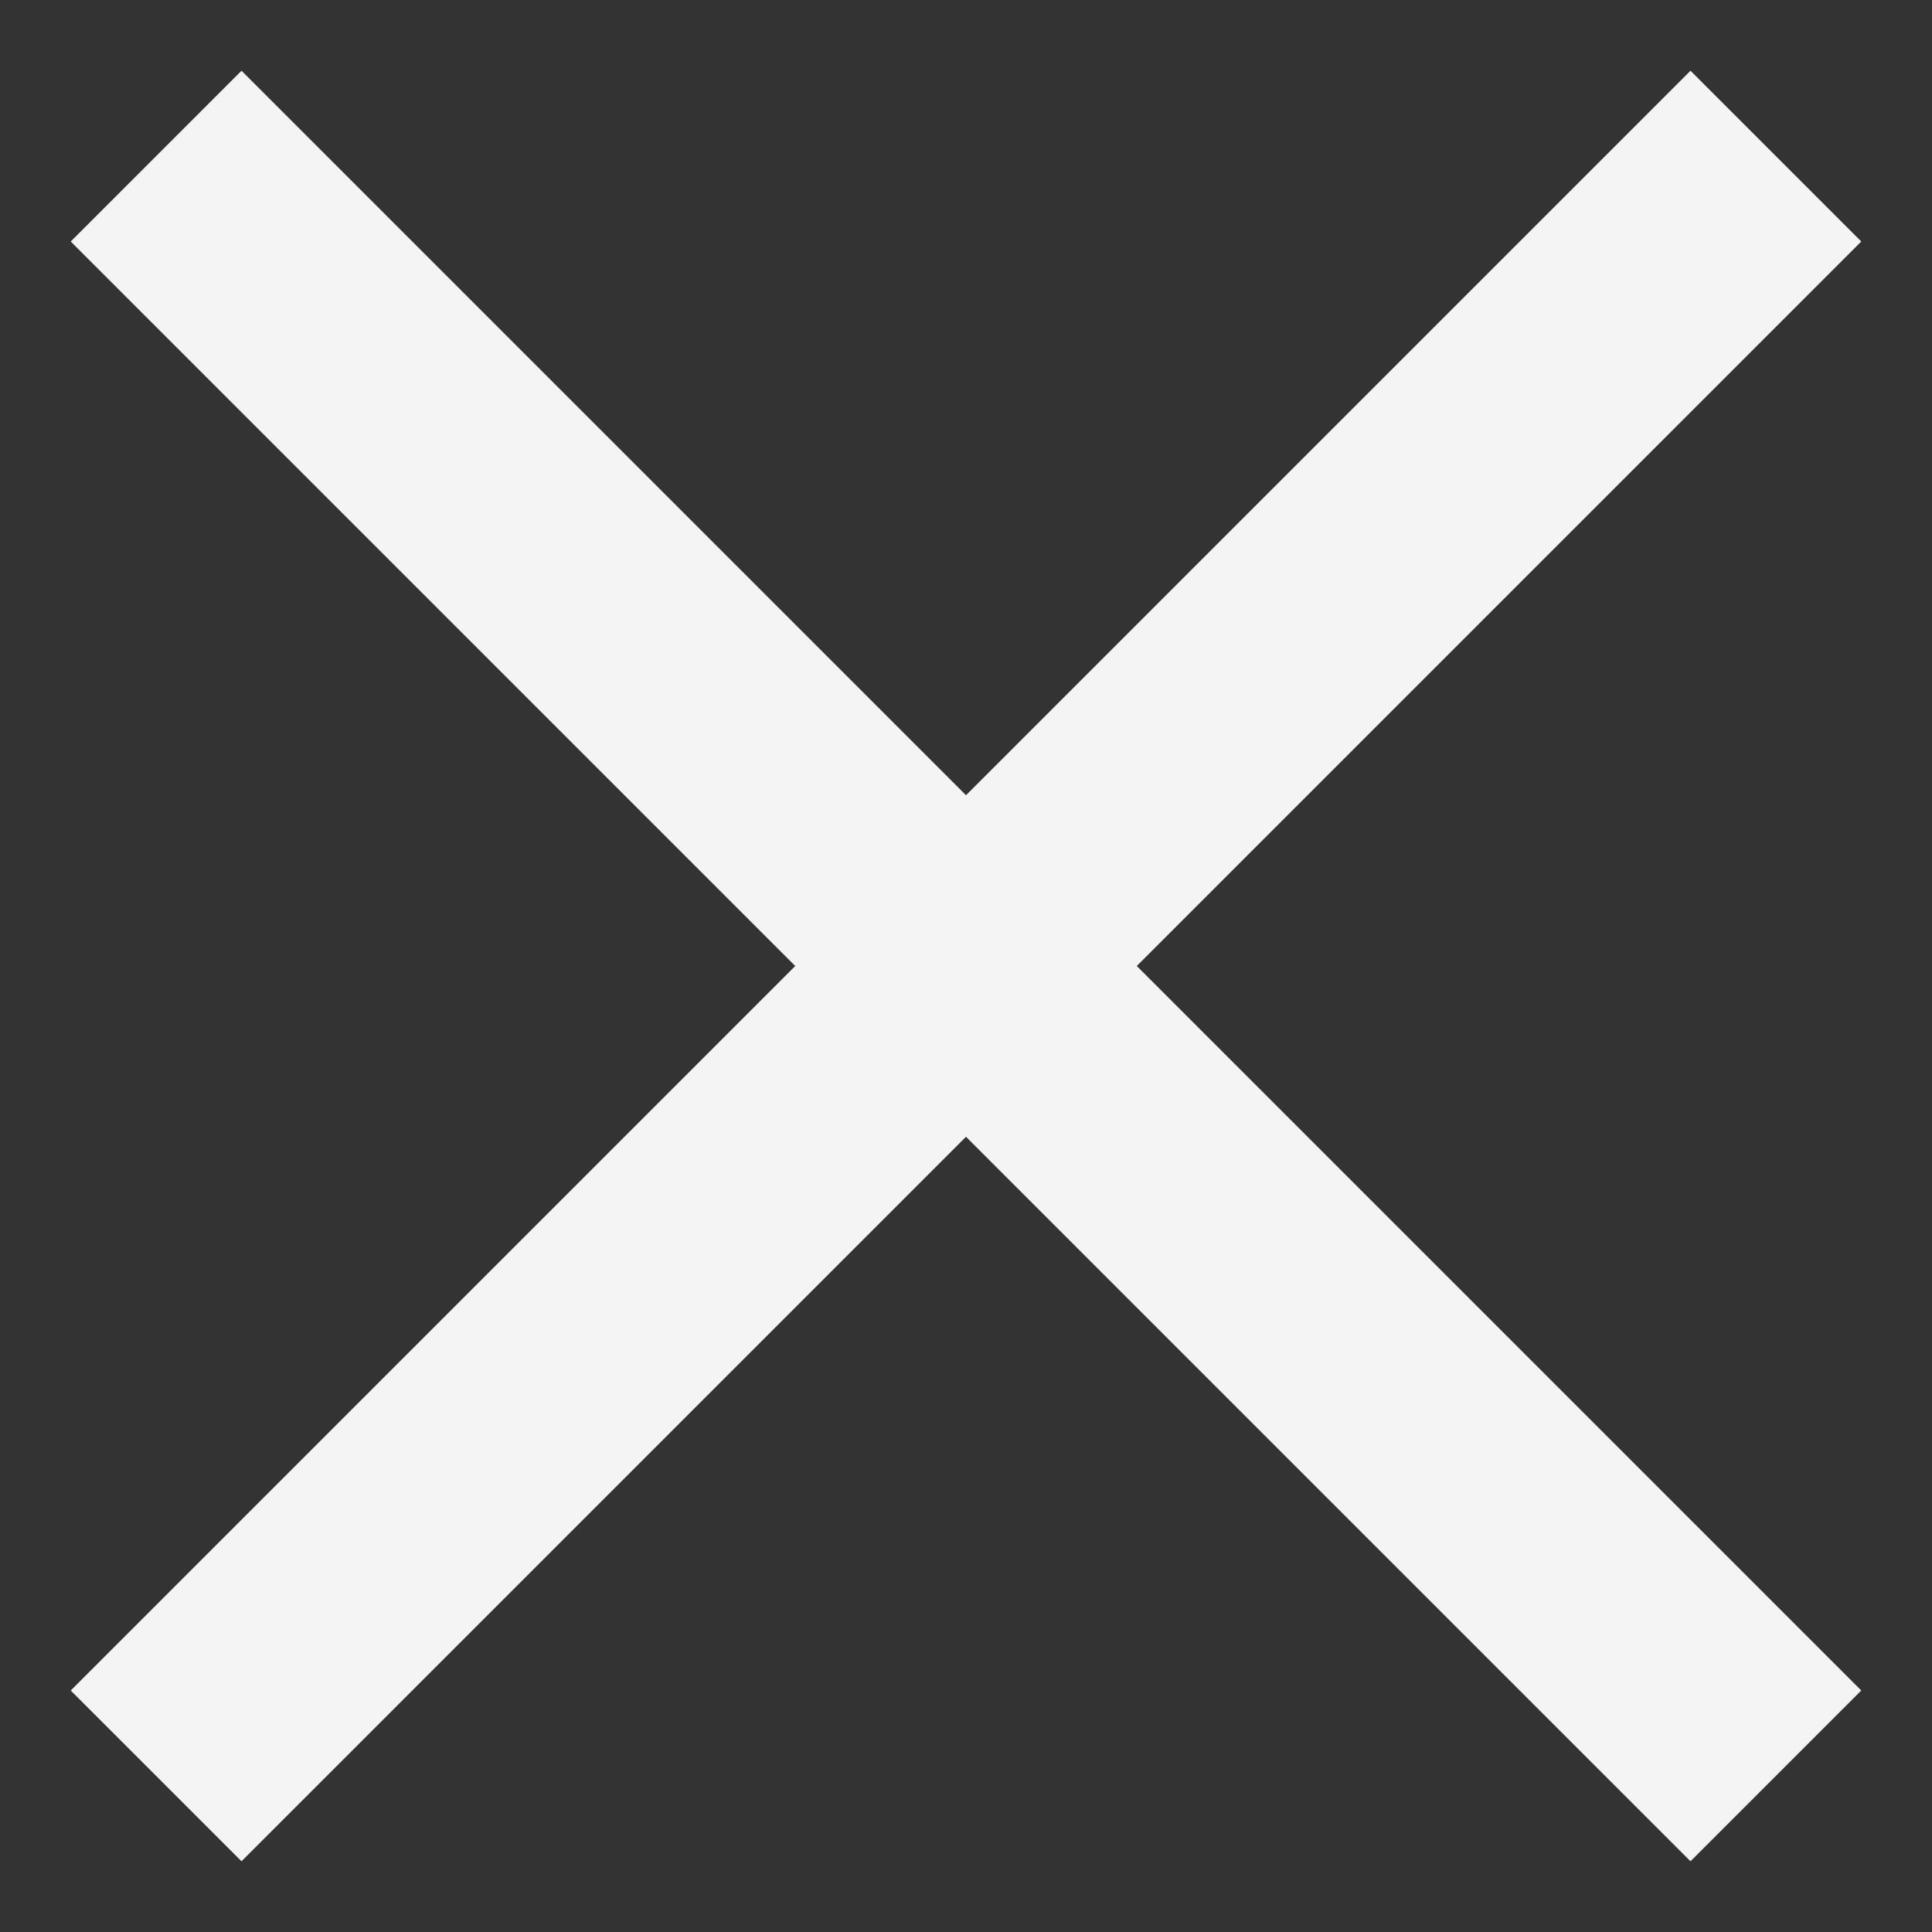
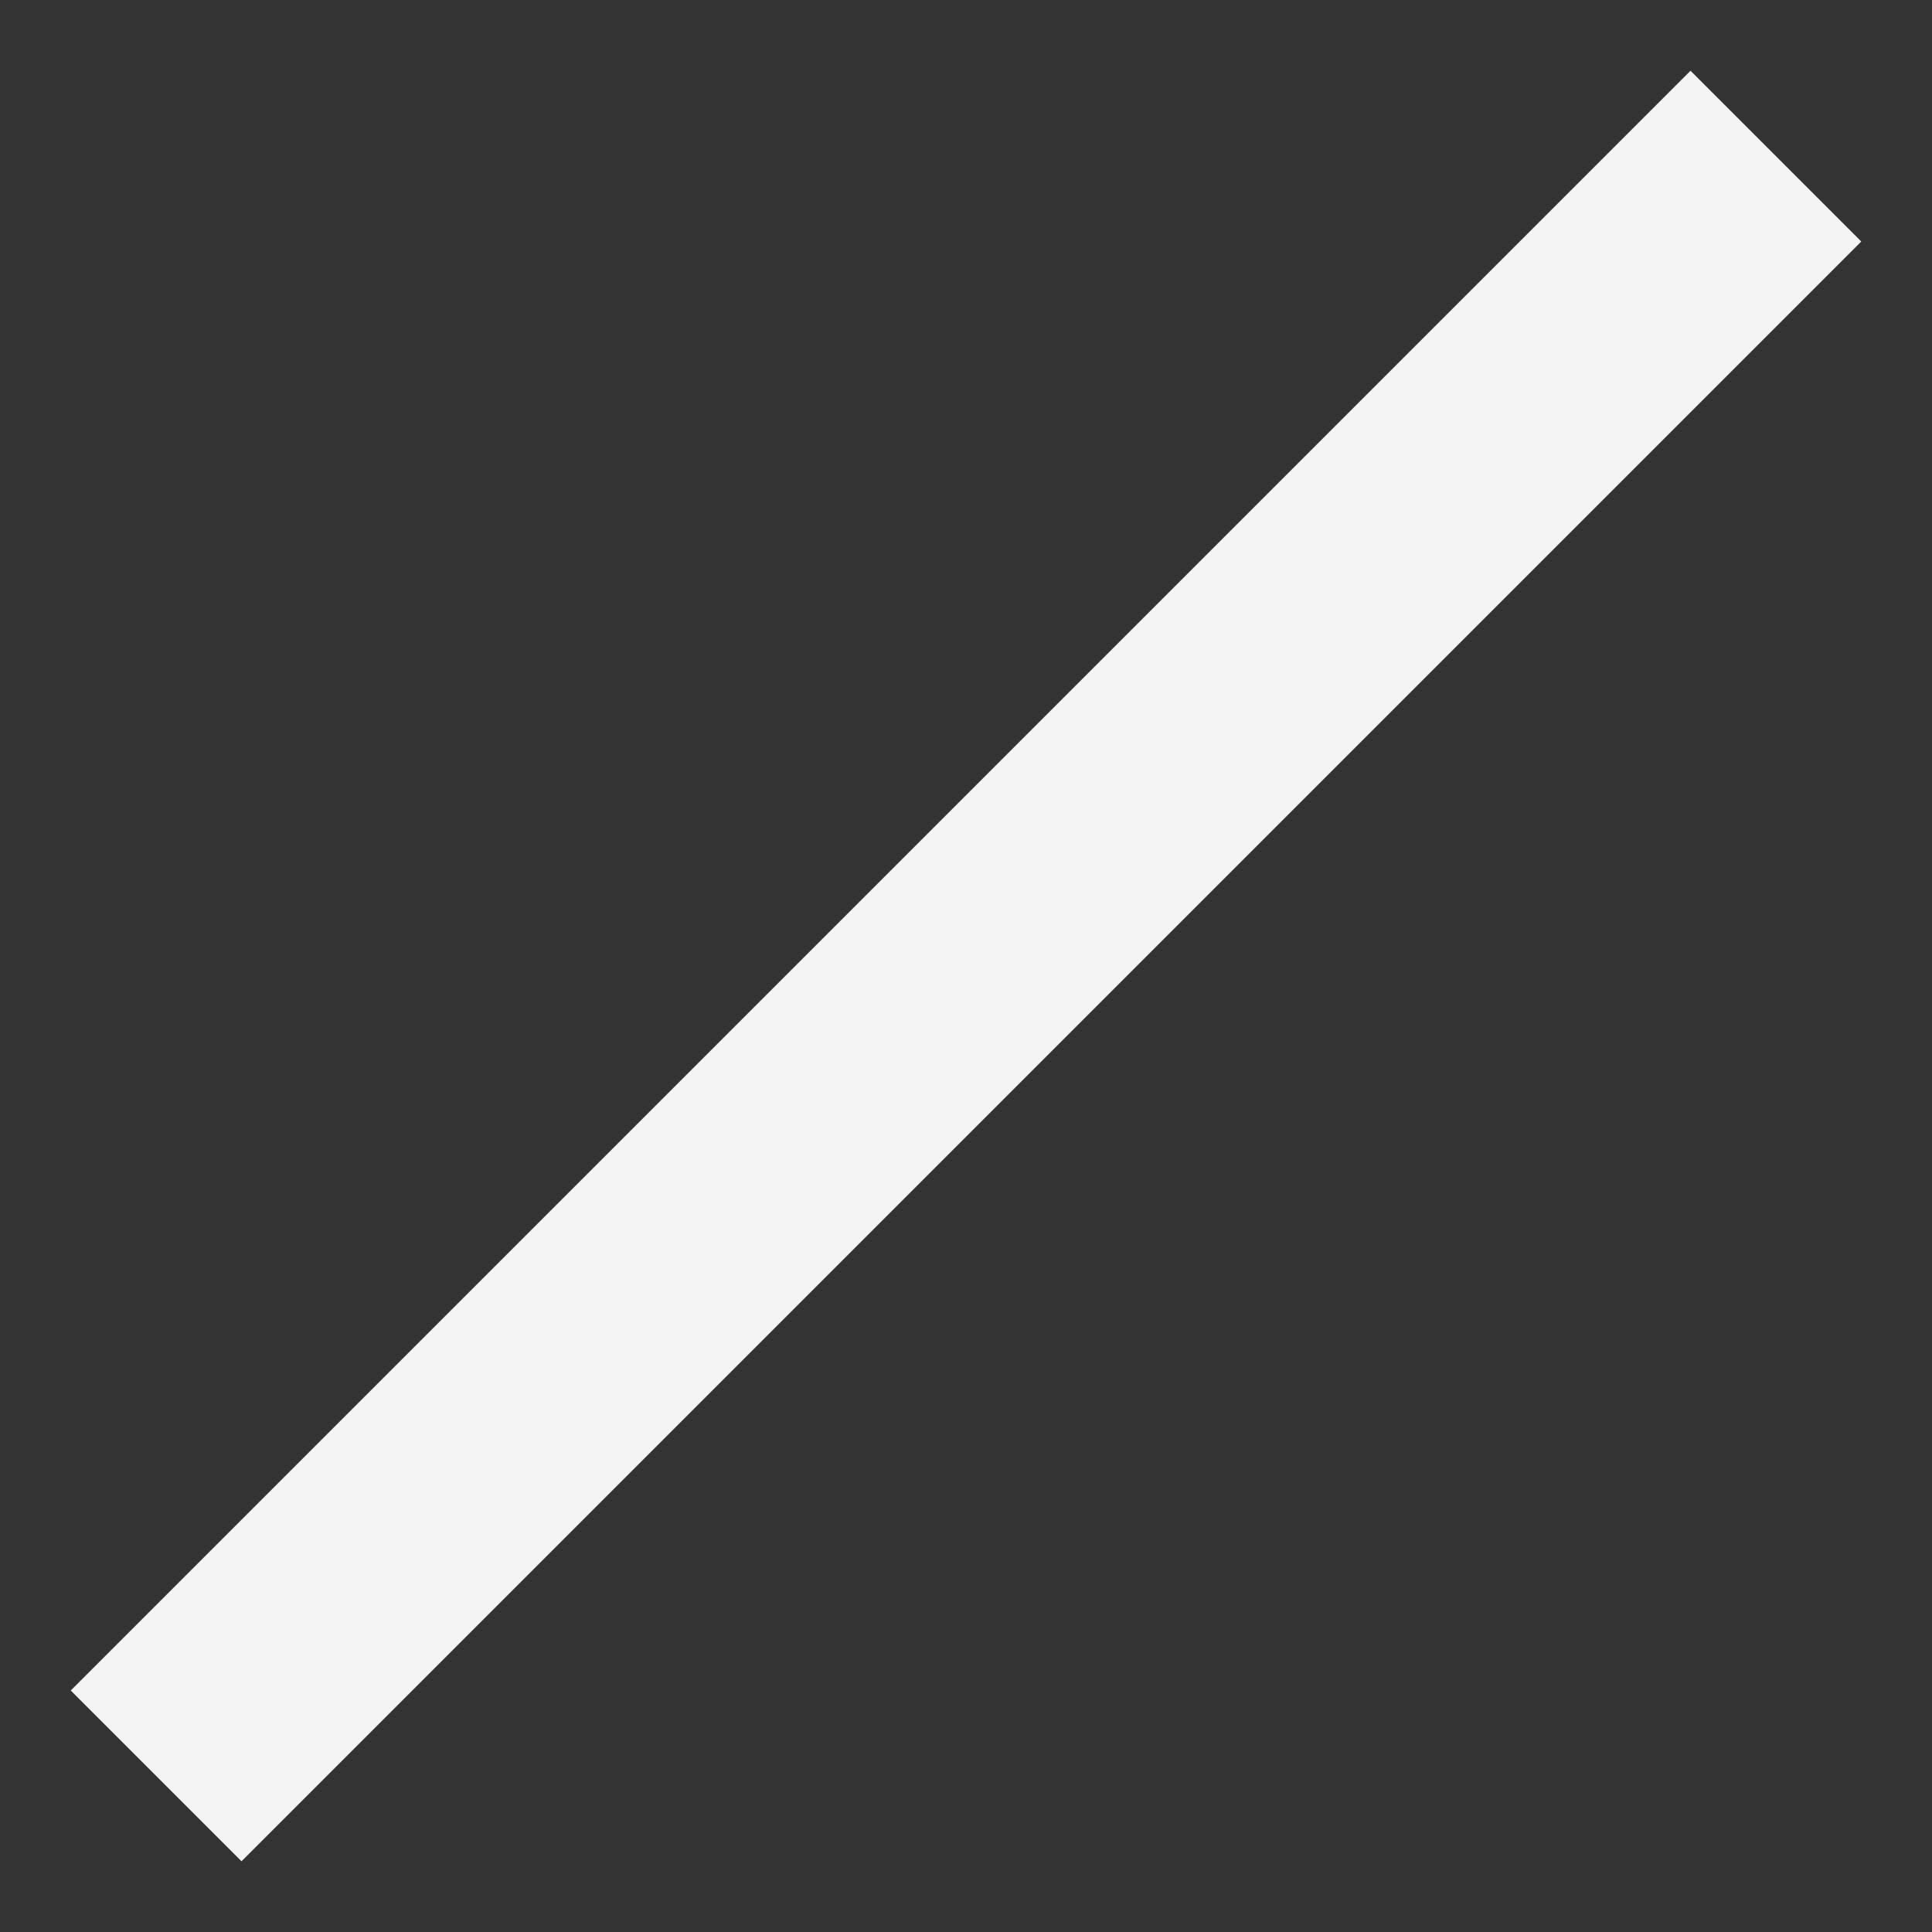
<svg xmlns="http://www.w3.org/2000/svg" width="16" height="16" viewBox="0 0 16 16" fill="none">
  <rect x="0" y="0" width="16" height="16" fill="#333333" stroke="none" />
-   <path d="M14 2L2 14M2 2L14 14" stroke="#F4F4F4" stroke-width="2" stroke-linecap="square" stroke-linejoin="round" />
+   <path d="M14 2L2 14M2 2" stroke="#F4F4F4" stroke-width="2" stroke-linecap="square" stroke-linejoin="round" />
</svg>